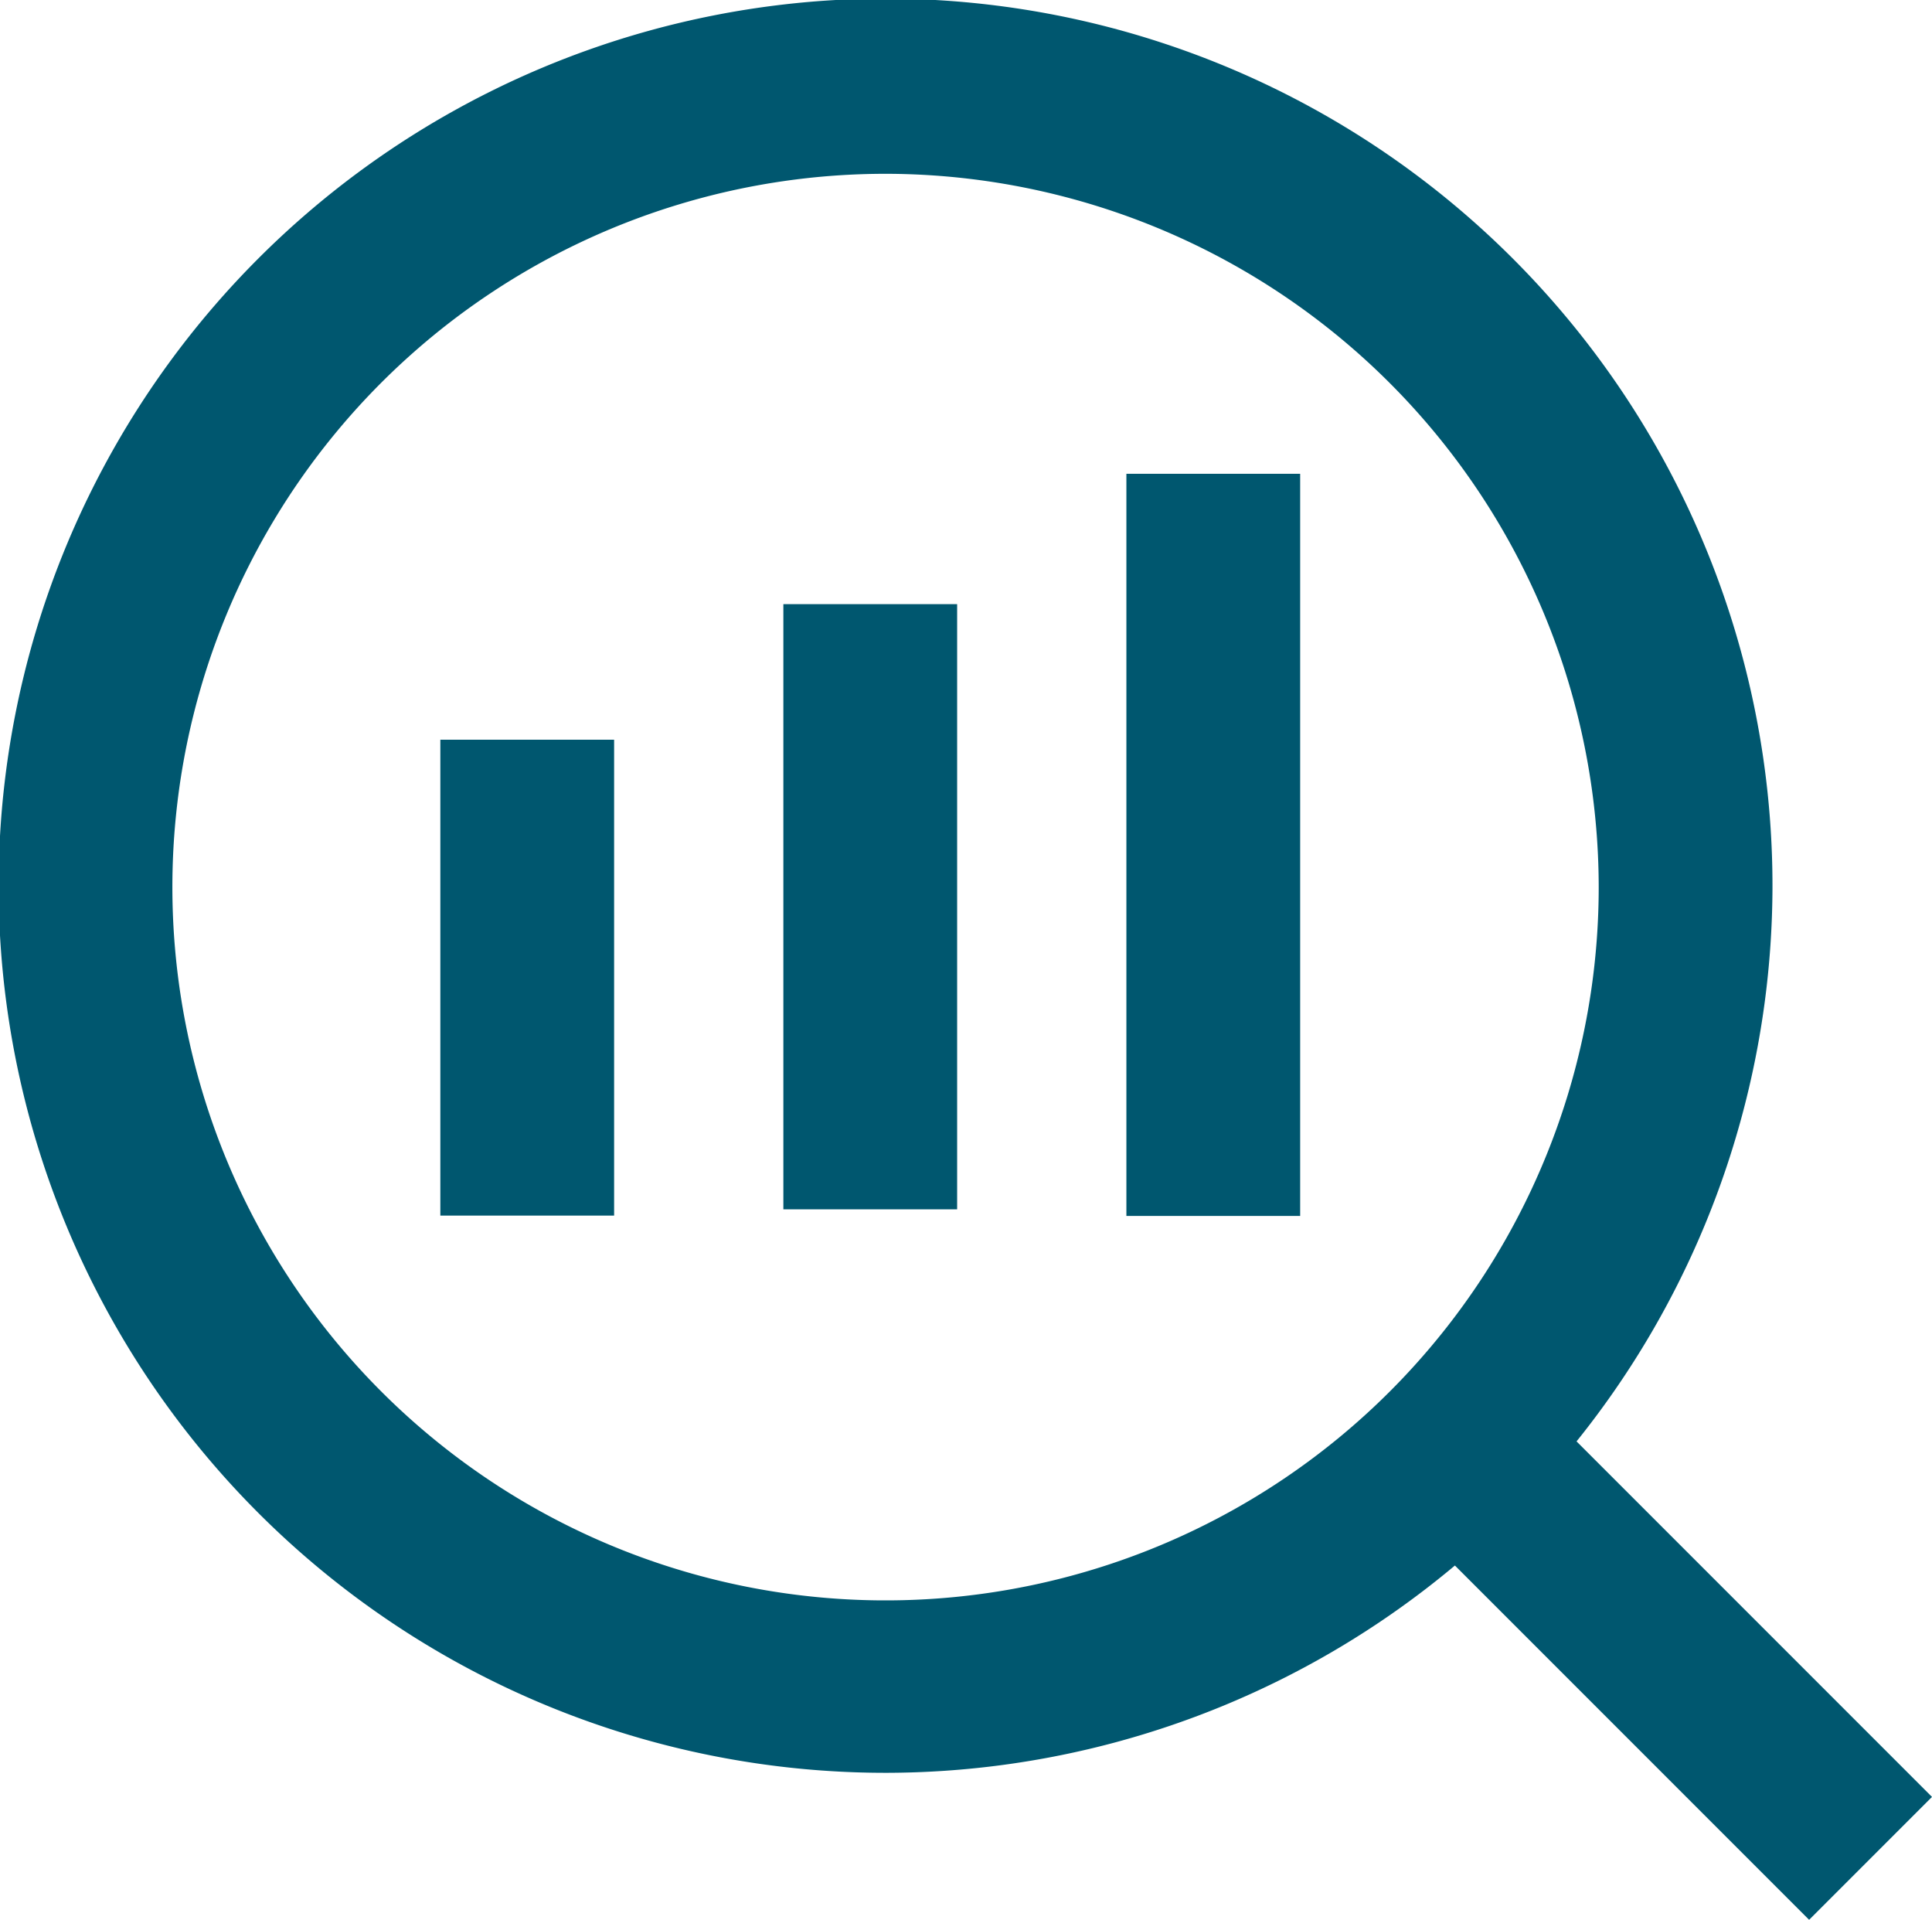
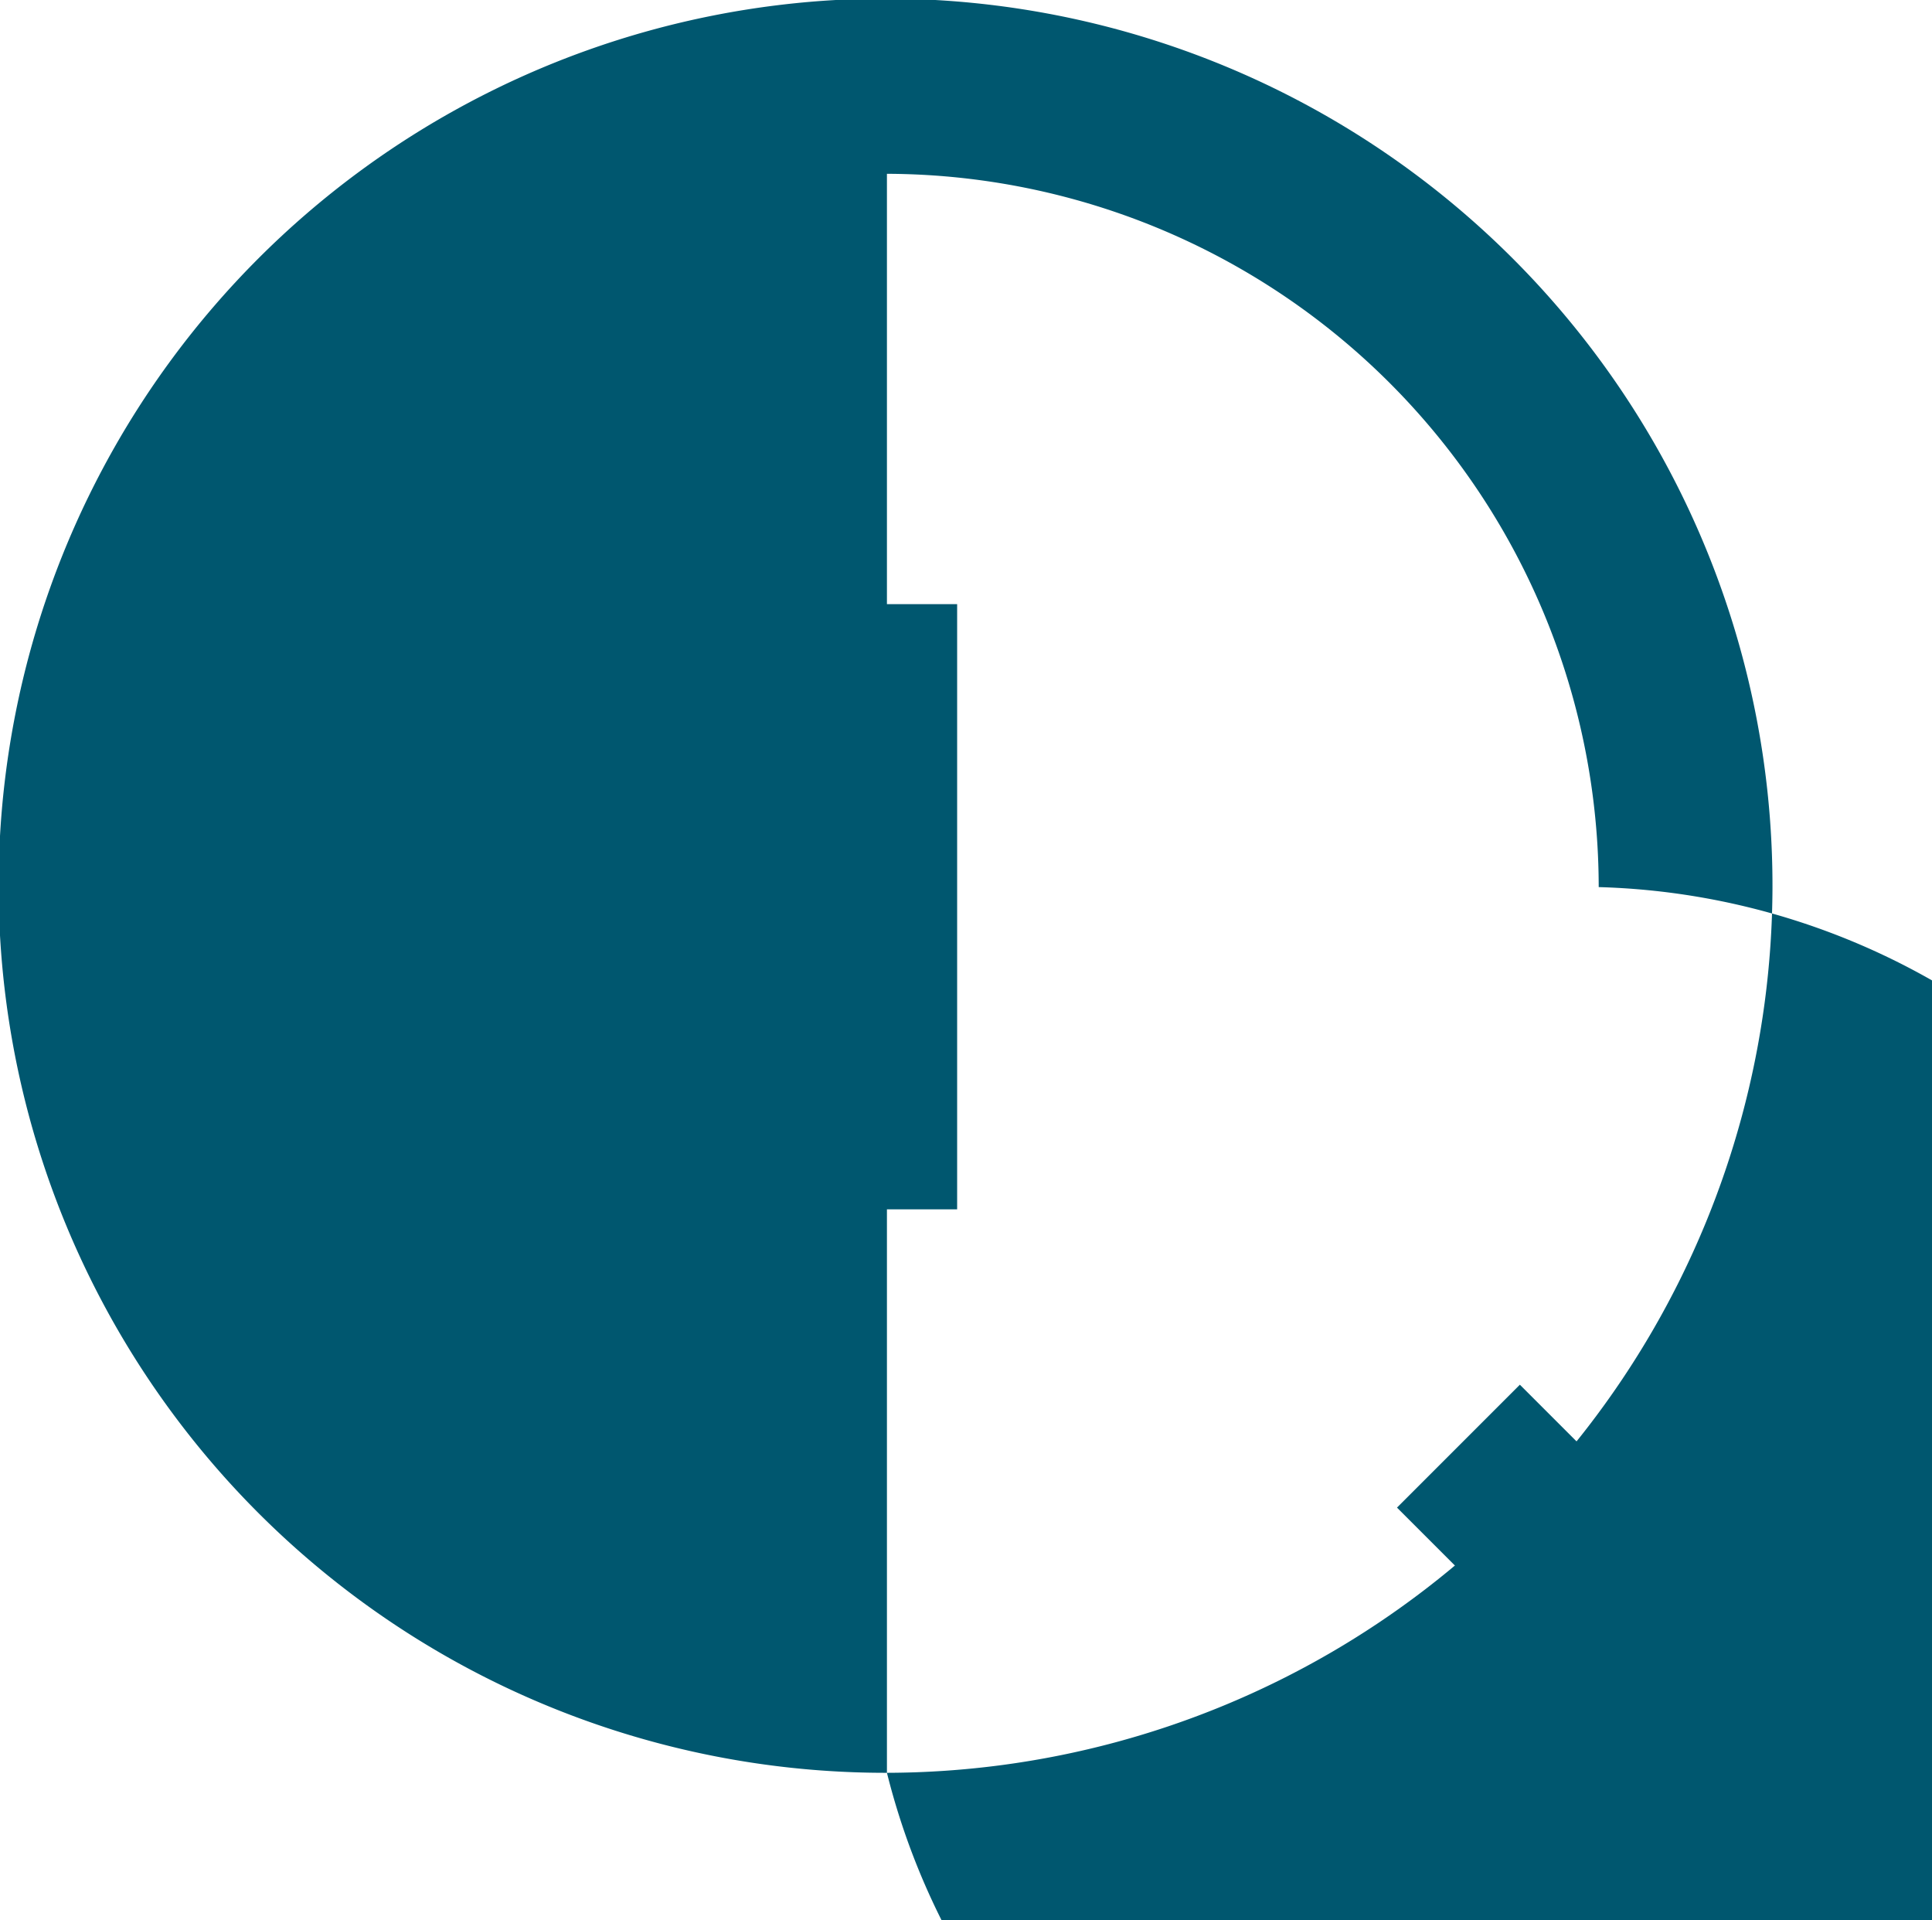
<svg xmlns="http://www.w3.org/2000/svg" viewBox="0 0 55.59 55.24">
  <defs>
    <style>.cls-1{fill:#00576f;}</style>
  </defs>
  <g id="Layer_2" data-name="Layer 2">
    <g id="Layer_1-2" data-name="Layer 1">
-       <path class="cls-1" d="M25.52,51A25.52,25.52,0,1,1,51,25.52,25.54,25.54,0,0,1,25.52,51Zm0-46A20.52,20.52,0,1,0,46,25.52,20.54,20.54,0,0,0,25.52,5Z" />
+       <path class="cls-1" d="M25.52,51A25.52,25.52,0,1,1,51,25.52,25.54,25.54,0,0,1,25.52,51ZA20.52,20.52,0,1,0,46,25.52,20.54,20.54,0,0,0,25.52,5Z" />
      <rect class="cls-1" x="45.4" y="39.15" width="5" height="16.77" transform="translate(-19.59 47.79) rotate(-45)" />
-       <rect class="cls-1" x="12.67" y="21.28" width="5" height="13.69" />
      <rect class="cls-1" x="22.54" y="17.38" width="5" height="17.41" />
-       <rect class="cls-1" x="32.41" y="13.63" width="5" height="21.35" />
    </g>
  </g>
</svg>